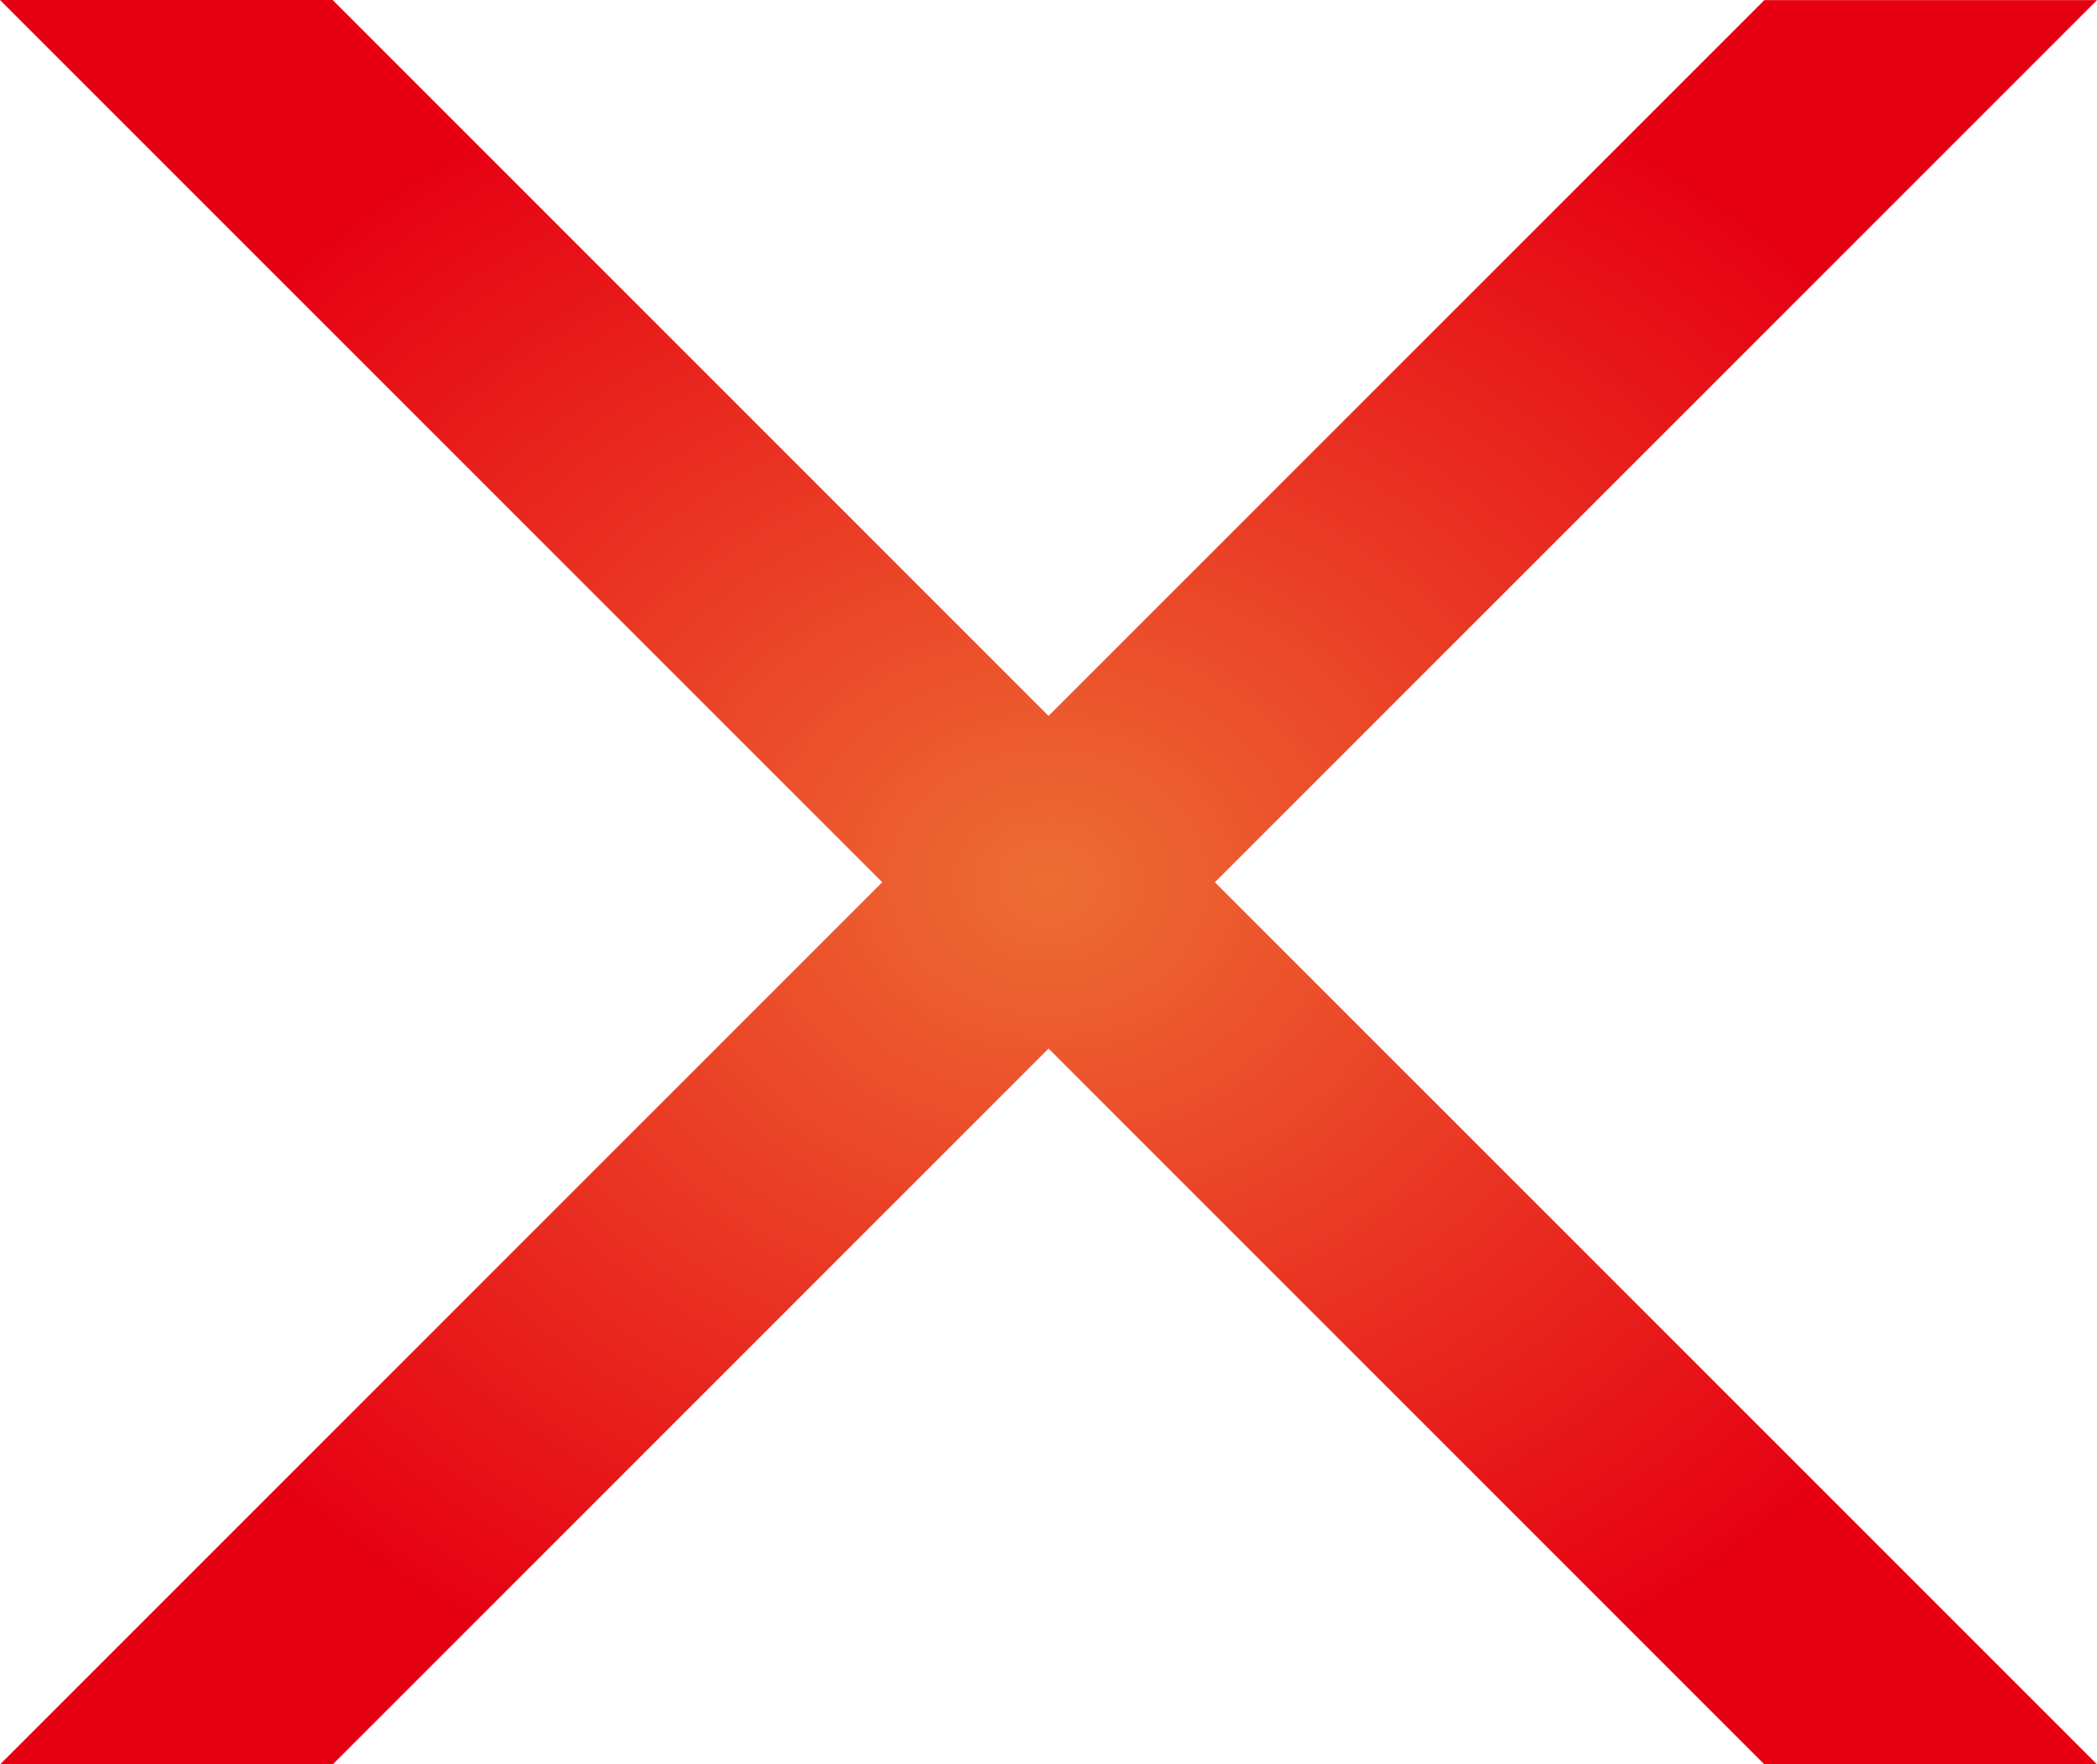
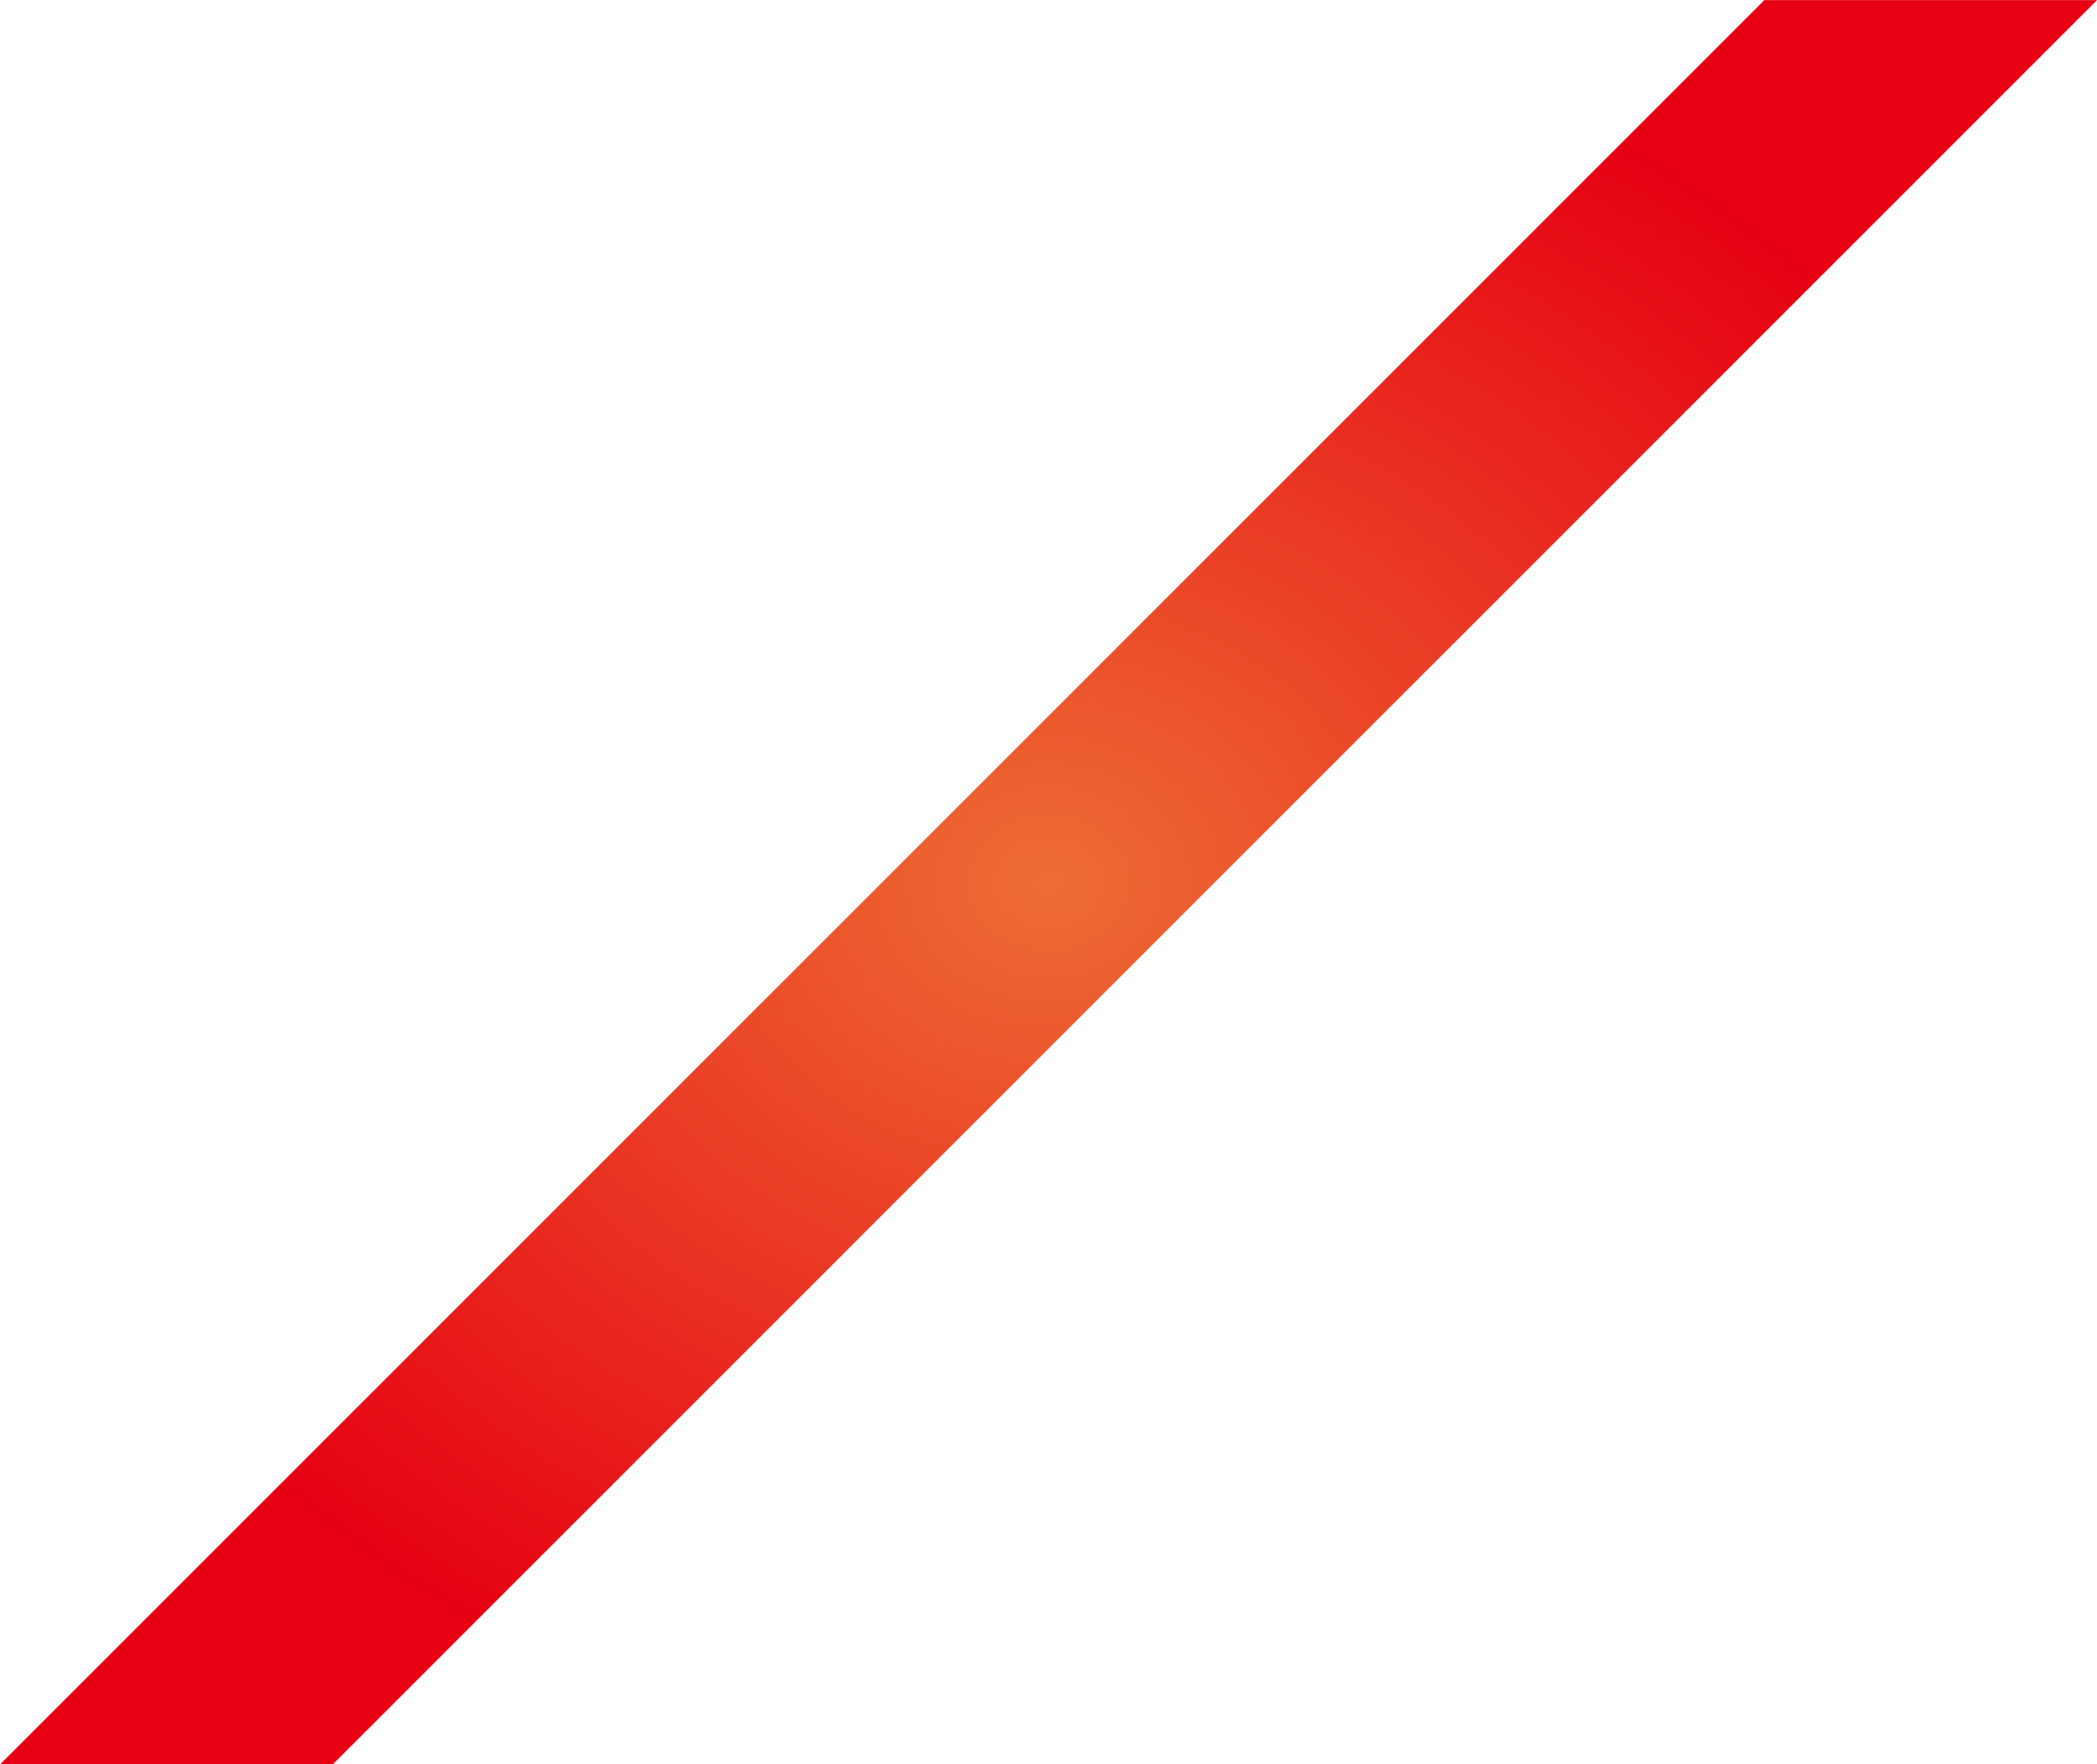
<svg xmlns="http://www.w3.org/2000/svg" xmlns:xlink="http://www.w3.org/1999/xlink" width="17.828" height="15" viewBox="0 0 17.828 15">
  <defs>
    <radialGradient id="a" cx=".5" cy=".5" r=".5" gradientTransform="rotate(180 .5 .5)" gradientUnits="objectBoundingBox">
      <stop offset="0" stop-color="#ed6d34" />
      <stop offset="1" stop-color="#e60012" />
    </radialGradient>
    <radialGradient id="b" gradientTransform="matrix(-1 0 0 1 1 0)" xlink:href="#a" />
  </defs>
-   <path d="M17.828 15l-15-15H0l15 15z" transform="rotate(180 8.914 7.5)" fill="url(#a)" />
  <path d="M17.828 0l-15 15H0L15 0z" transform="translate(0 .001)" fill="url(#b)" />
</svg>